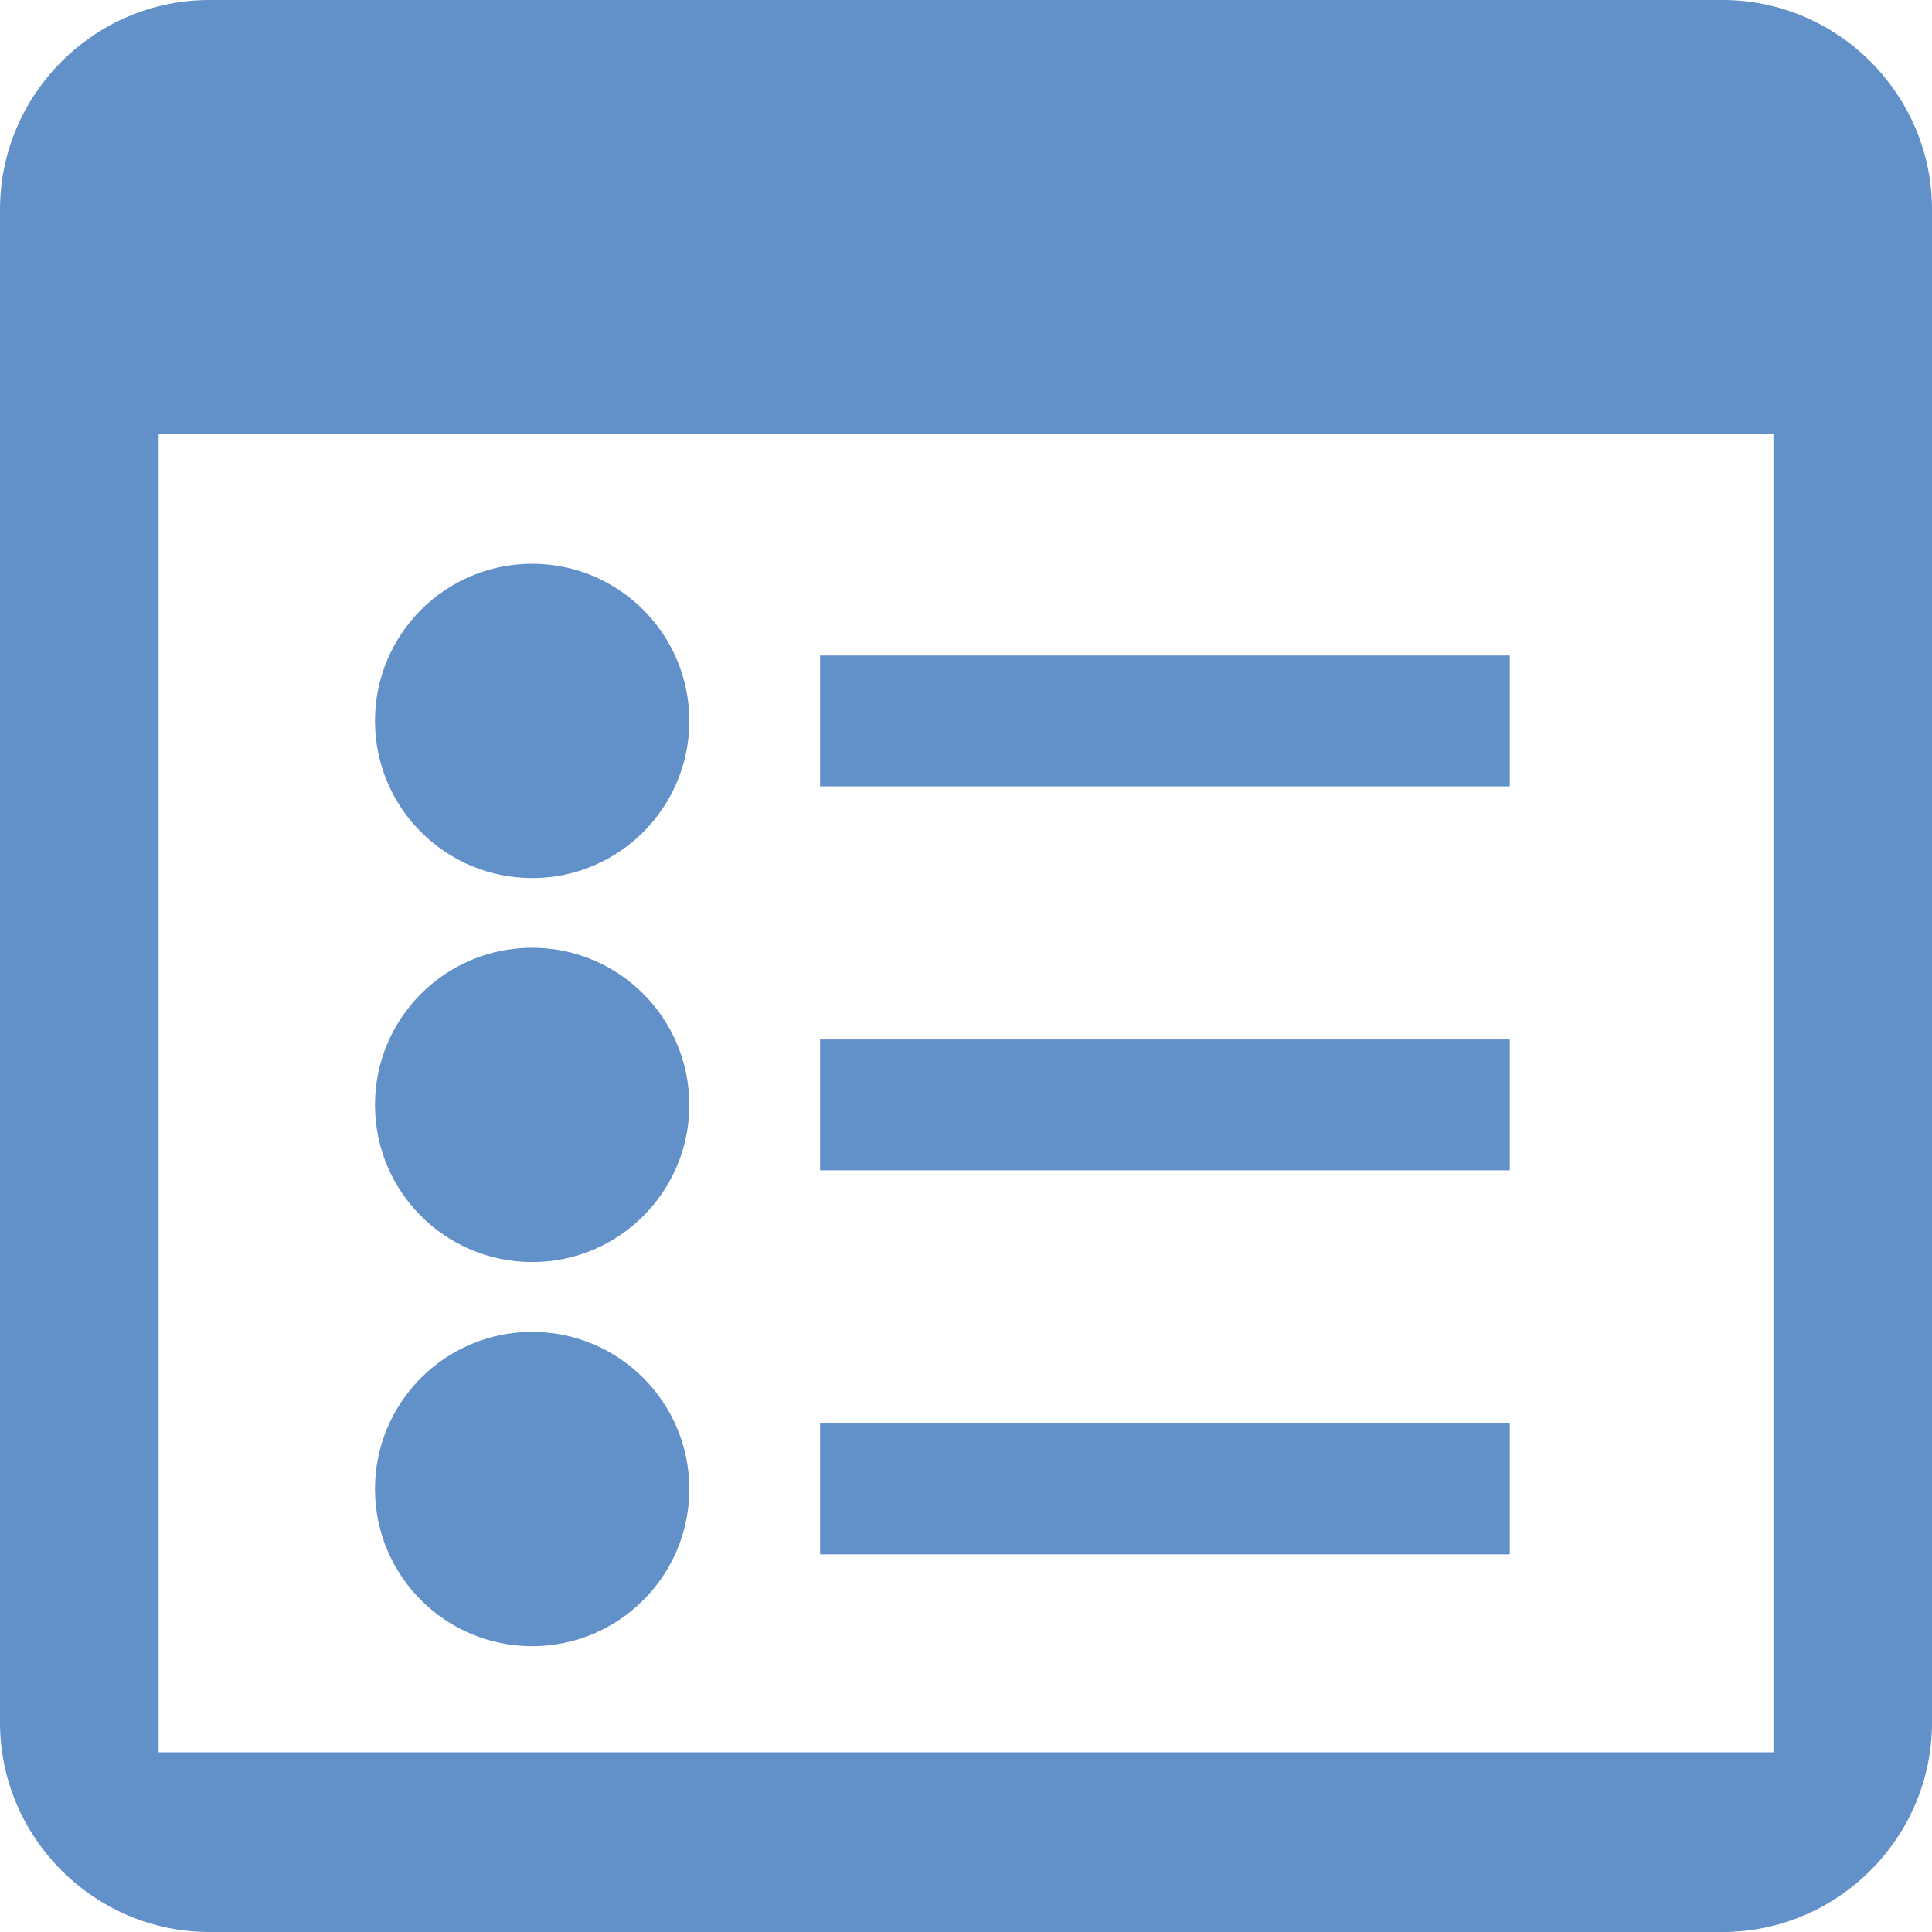
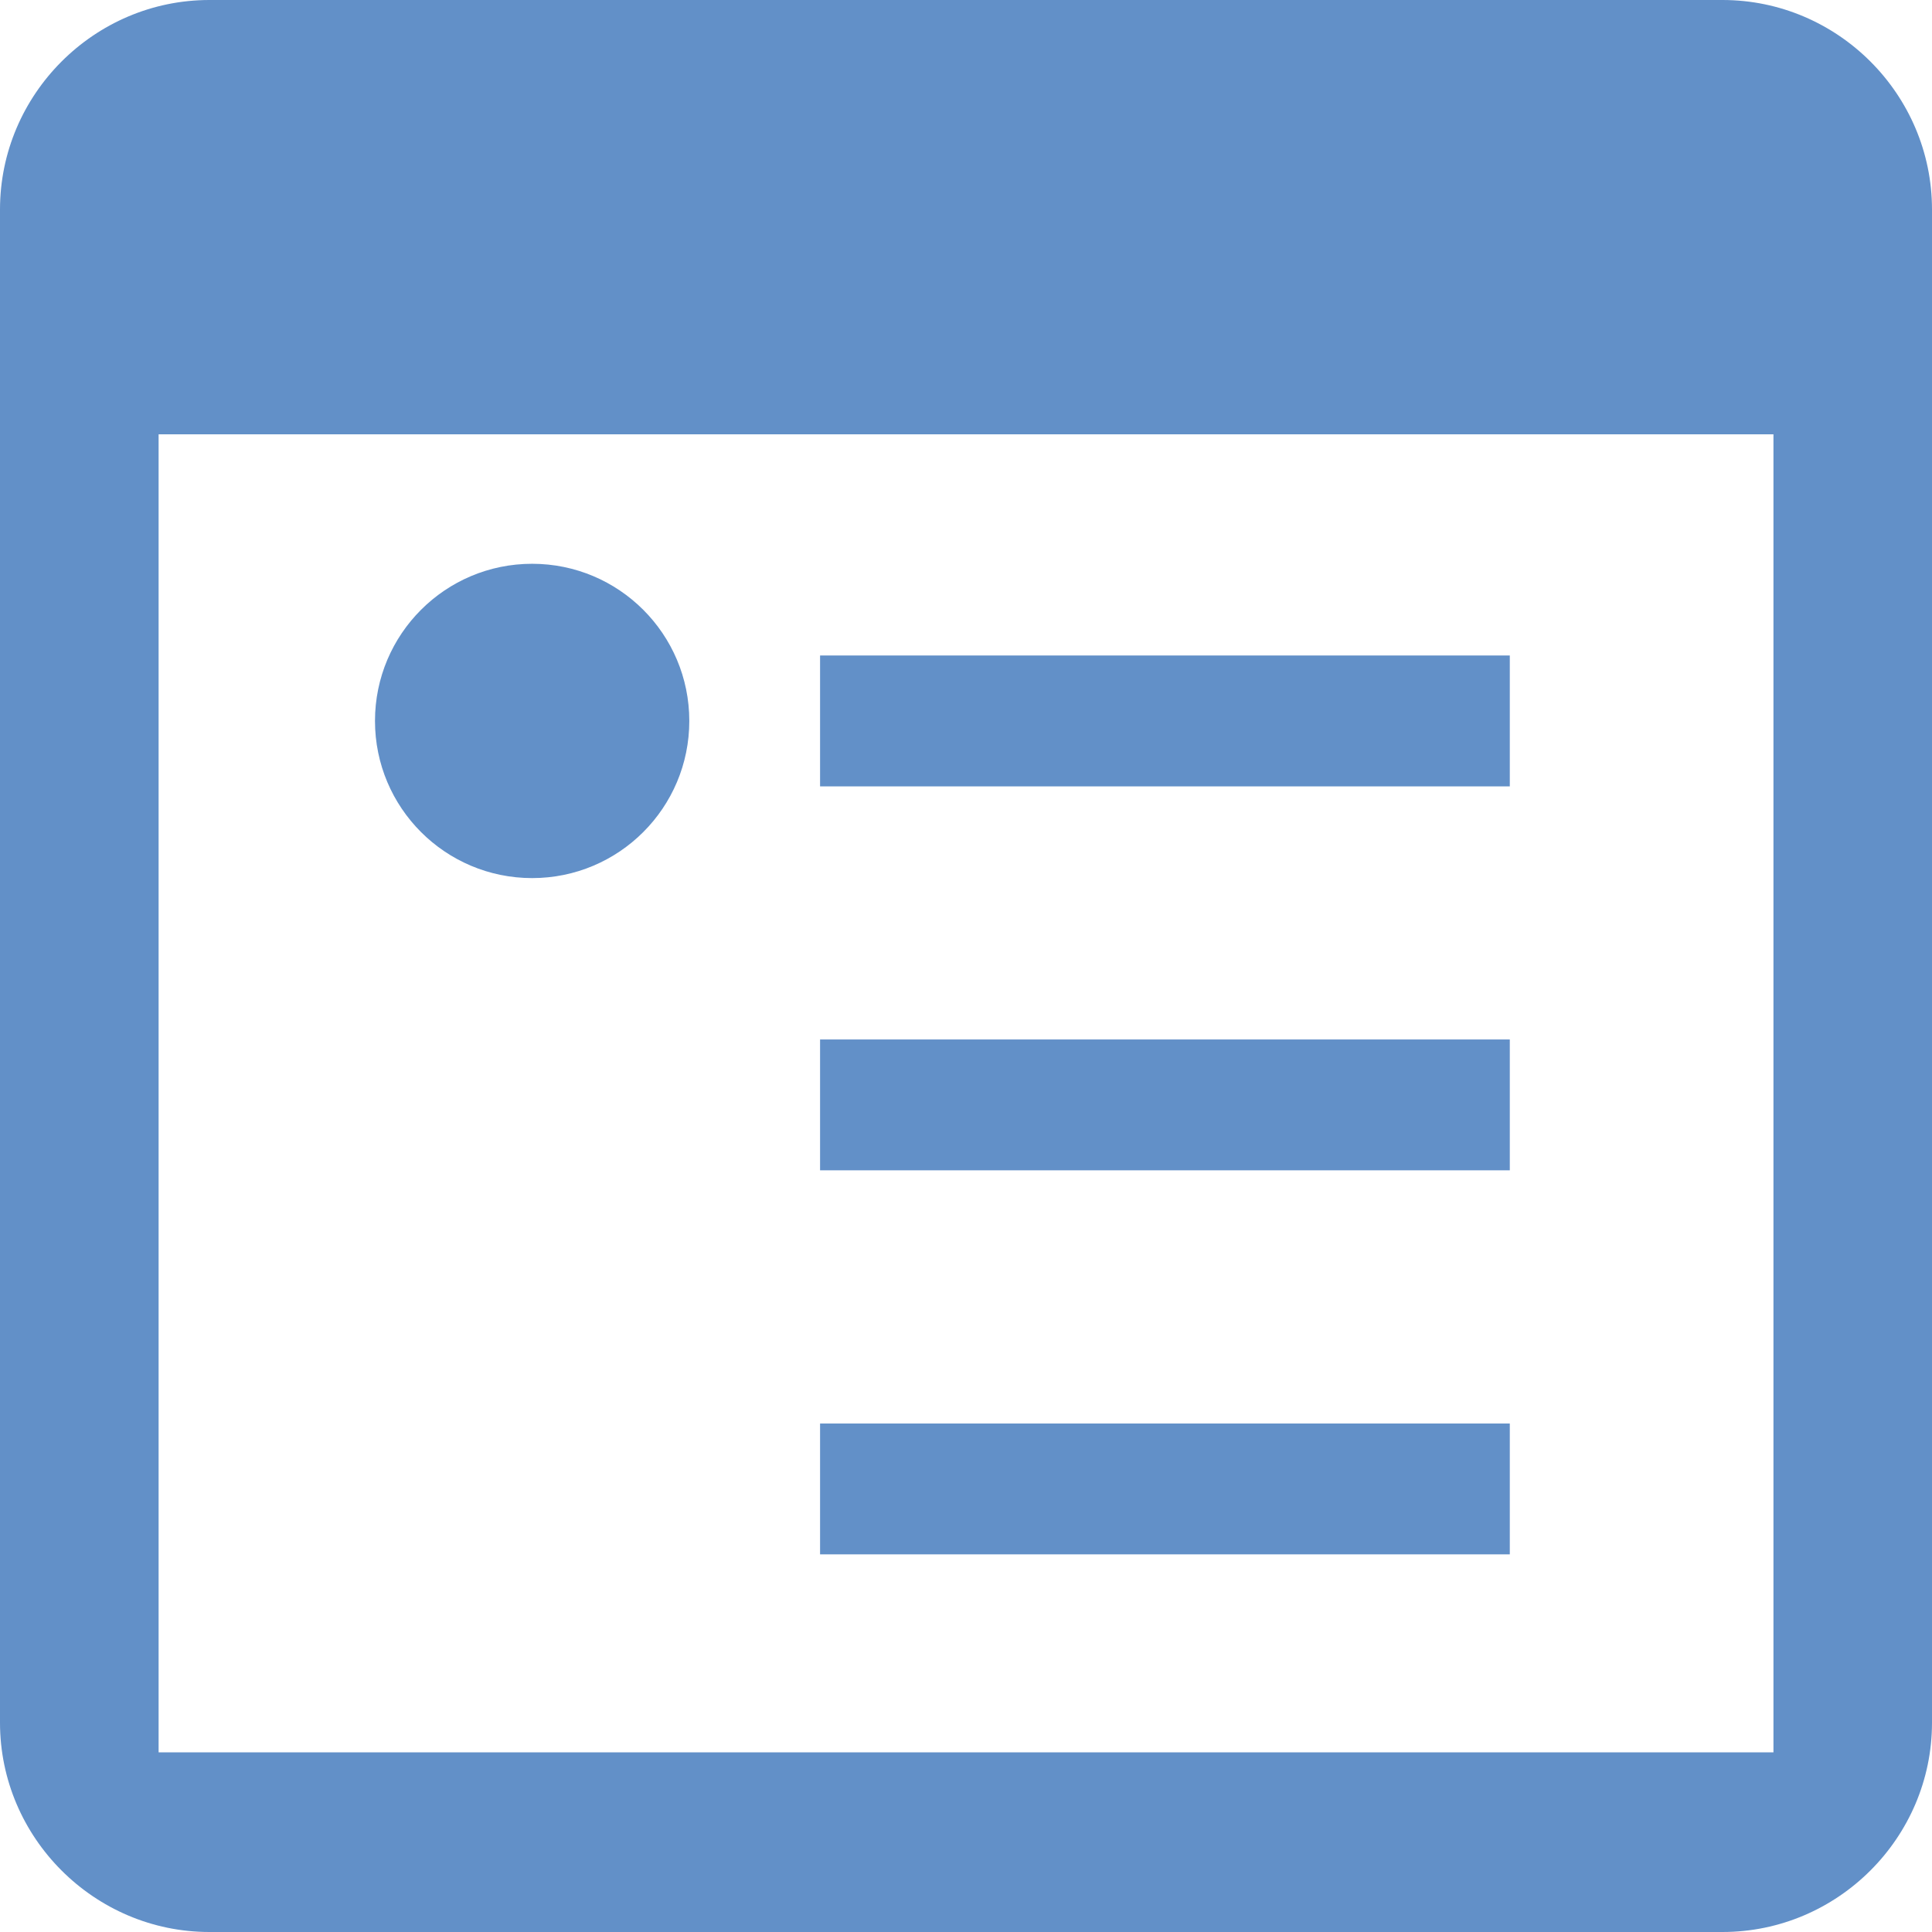
<svg xmlns="http://www.w3.org/2000/svg" width="32" height="32" fill="none">
  <g xml:space="preserve" style="fill: rgb(0, 0, 0);">
    <path d="M28.530,0.000L3.468,0.000C1.562,0.000,0.000,1.562,0.000,3.470L0.000,28.533C0.000,30.438,1.562,32.000,3.468,32.000L28.530,32.000C30.438,32.000,32.000,30.438,32.000,28.533L32.000,3.470C32.000,1.562,30.438,0.000,28.530,0.000ZZM29.374,29.024L2.627,29.024L2.627,7.194L29.374,7.194L29.374,29.024ZZ" style="fill: rgb(98, 144, 200); fill-opacity: 1;" class="fills" />
    <ellipse cx="8.814" cy="11.941" rx="2.603" ry="2.603" transform="matrix(1, 0, 0, 1, 0, 0)" style="fill: rgb(98, 144, 200); fill-opacity: 1;" class="fills" />
    <rect rx="0" ry="0" x="13.583" y="10.857" transform="matrix(1, 0, 0, 1, 0, 0)" width="11.424" height="2.168" style="fill: rgb(98, 144, 200); fill-opacity: 1;" class="fills" />
-     <ellipse cx="8.814" cy="18.301" rx="2.603" ry="2.603" transform="matrix(1, 0, 0, 1, 0, 0)" style="fill: rgb(98, 144, 200); fill-opacity: 1;" class="fills" />
    <rect rx="0" ry="0" x="13.583" y="17.217" transform="matrix(1, 0, 0, 1, 0, 0)" width="11.424" height="2.167" style="fill: rgb(98, 144, 200); fill-opacity: 1;" class="fills" />
-     <ellipse cx="8.814" cy="24.663" rx="2.603" ry="2.603" transform="matrix(1, 0, 0, 1, 0, 0)" style="fill: rgb(98, 144, 200); fill-opacity: 1;" class="fills" />
    <rect rx="0" ry="0" x="13.583" y="23.578" transform="matrix(1, 0, 0, 1, 0, 0)" width="11.424" height="2.167" style="fill: rgb(98, 144, 200); fill-opacity: 1;" class="fills" />
  </g>
</svg>